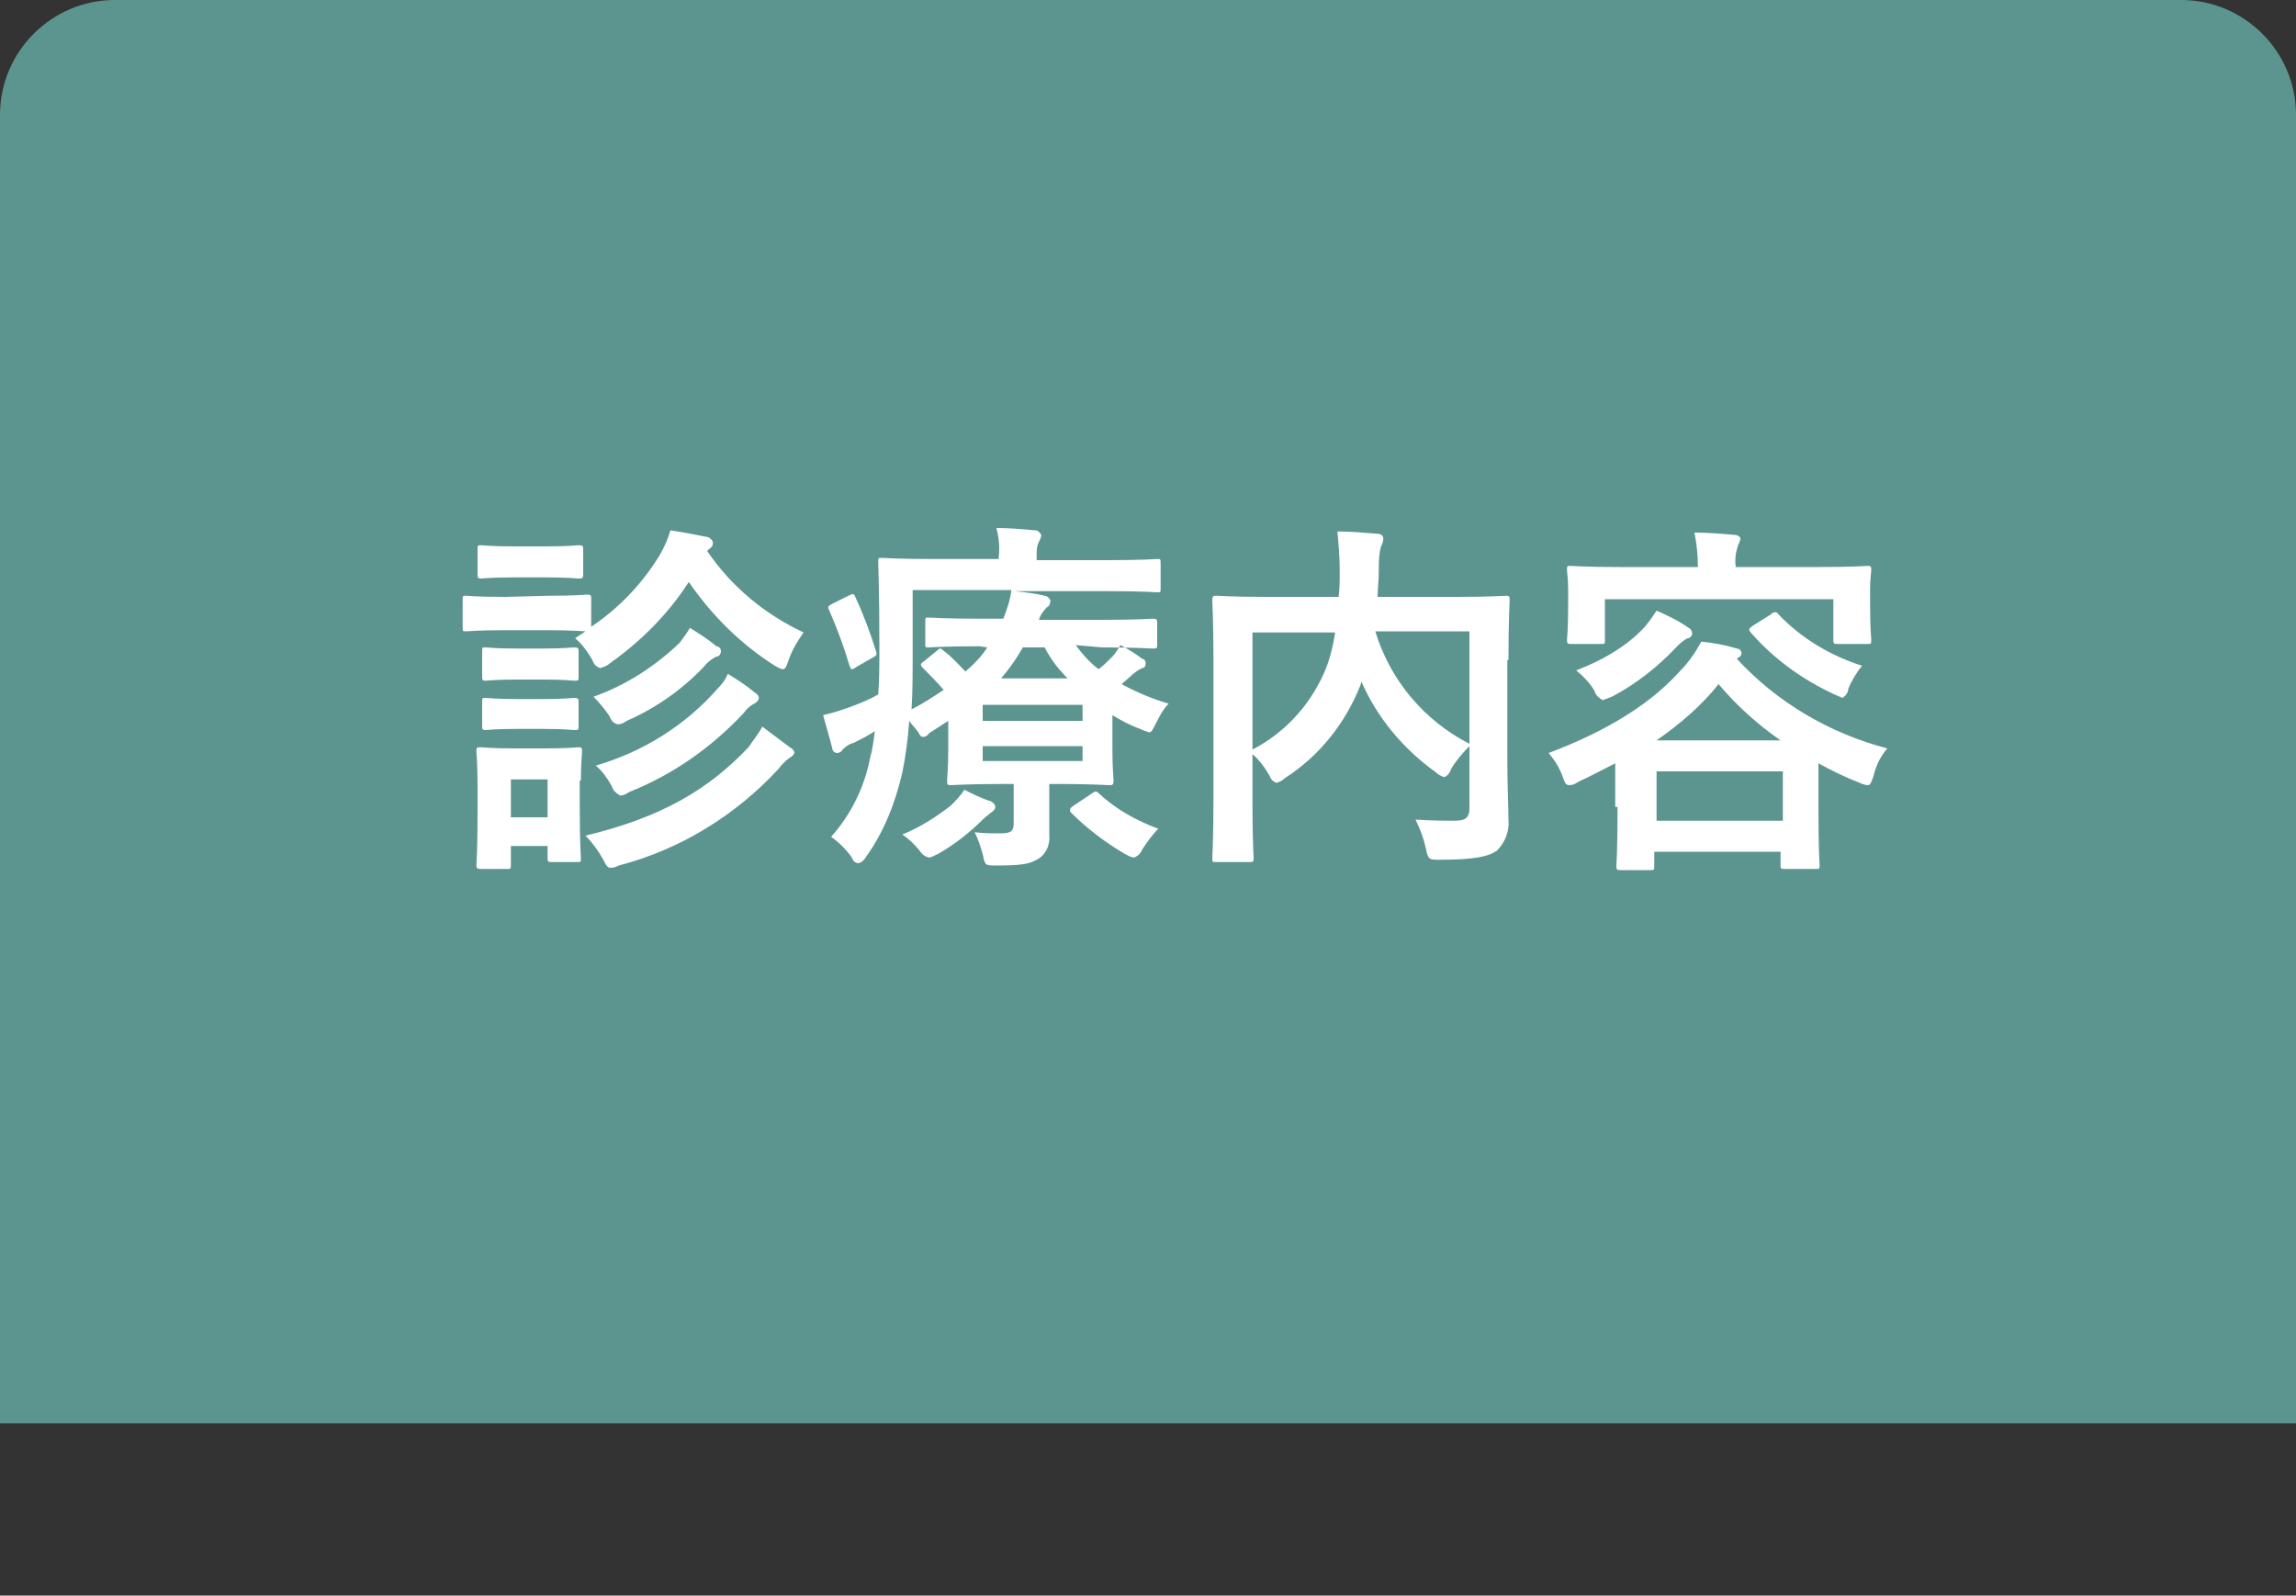
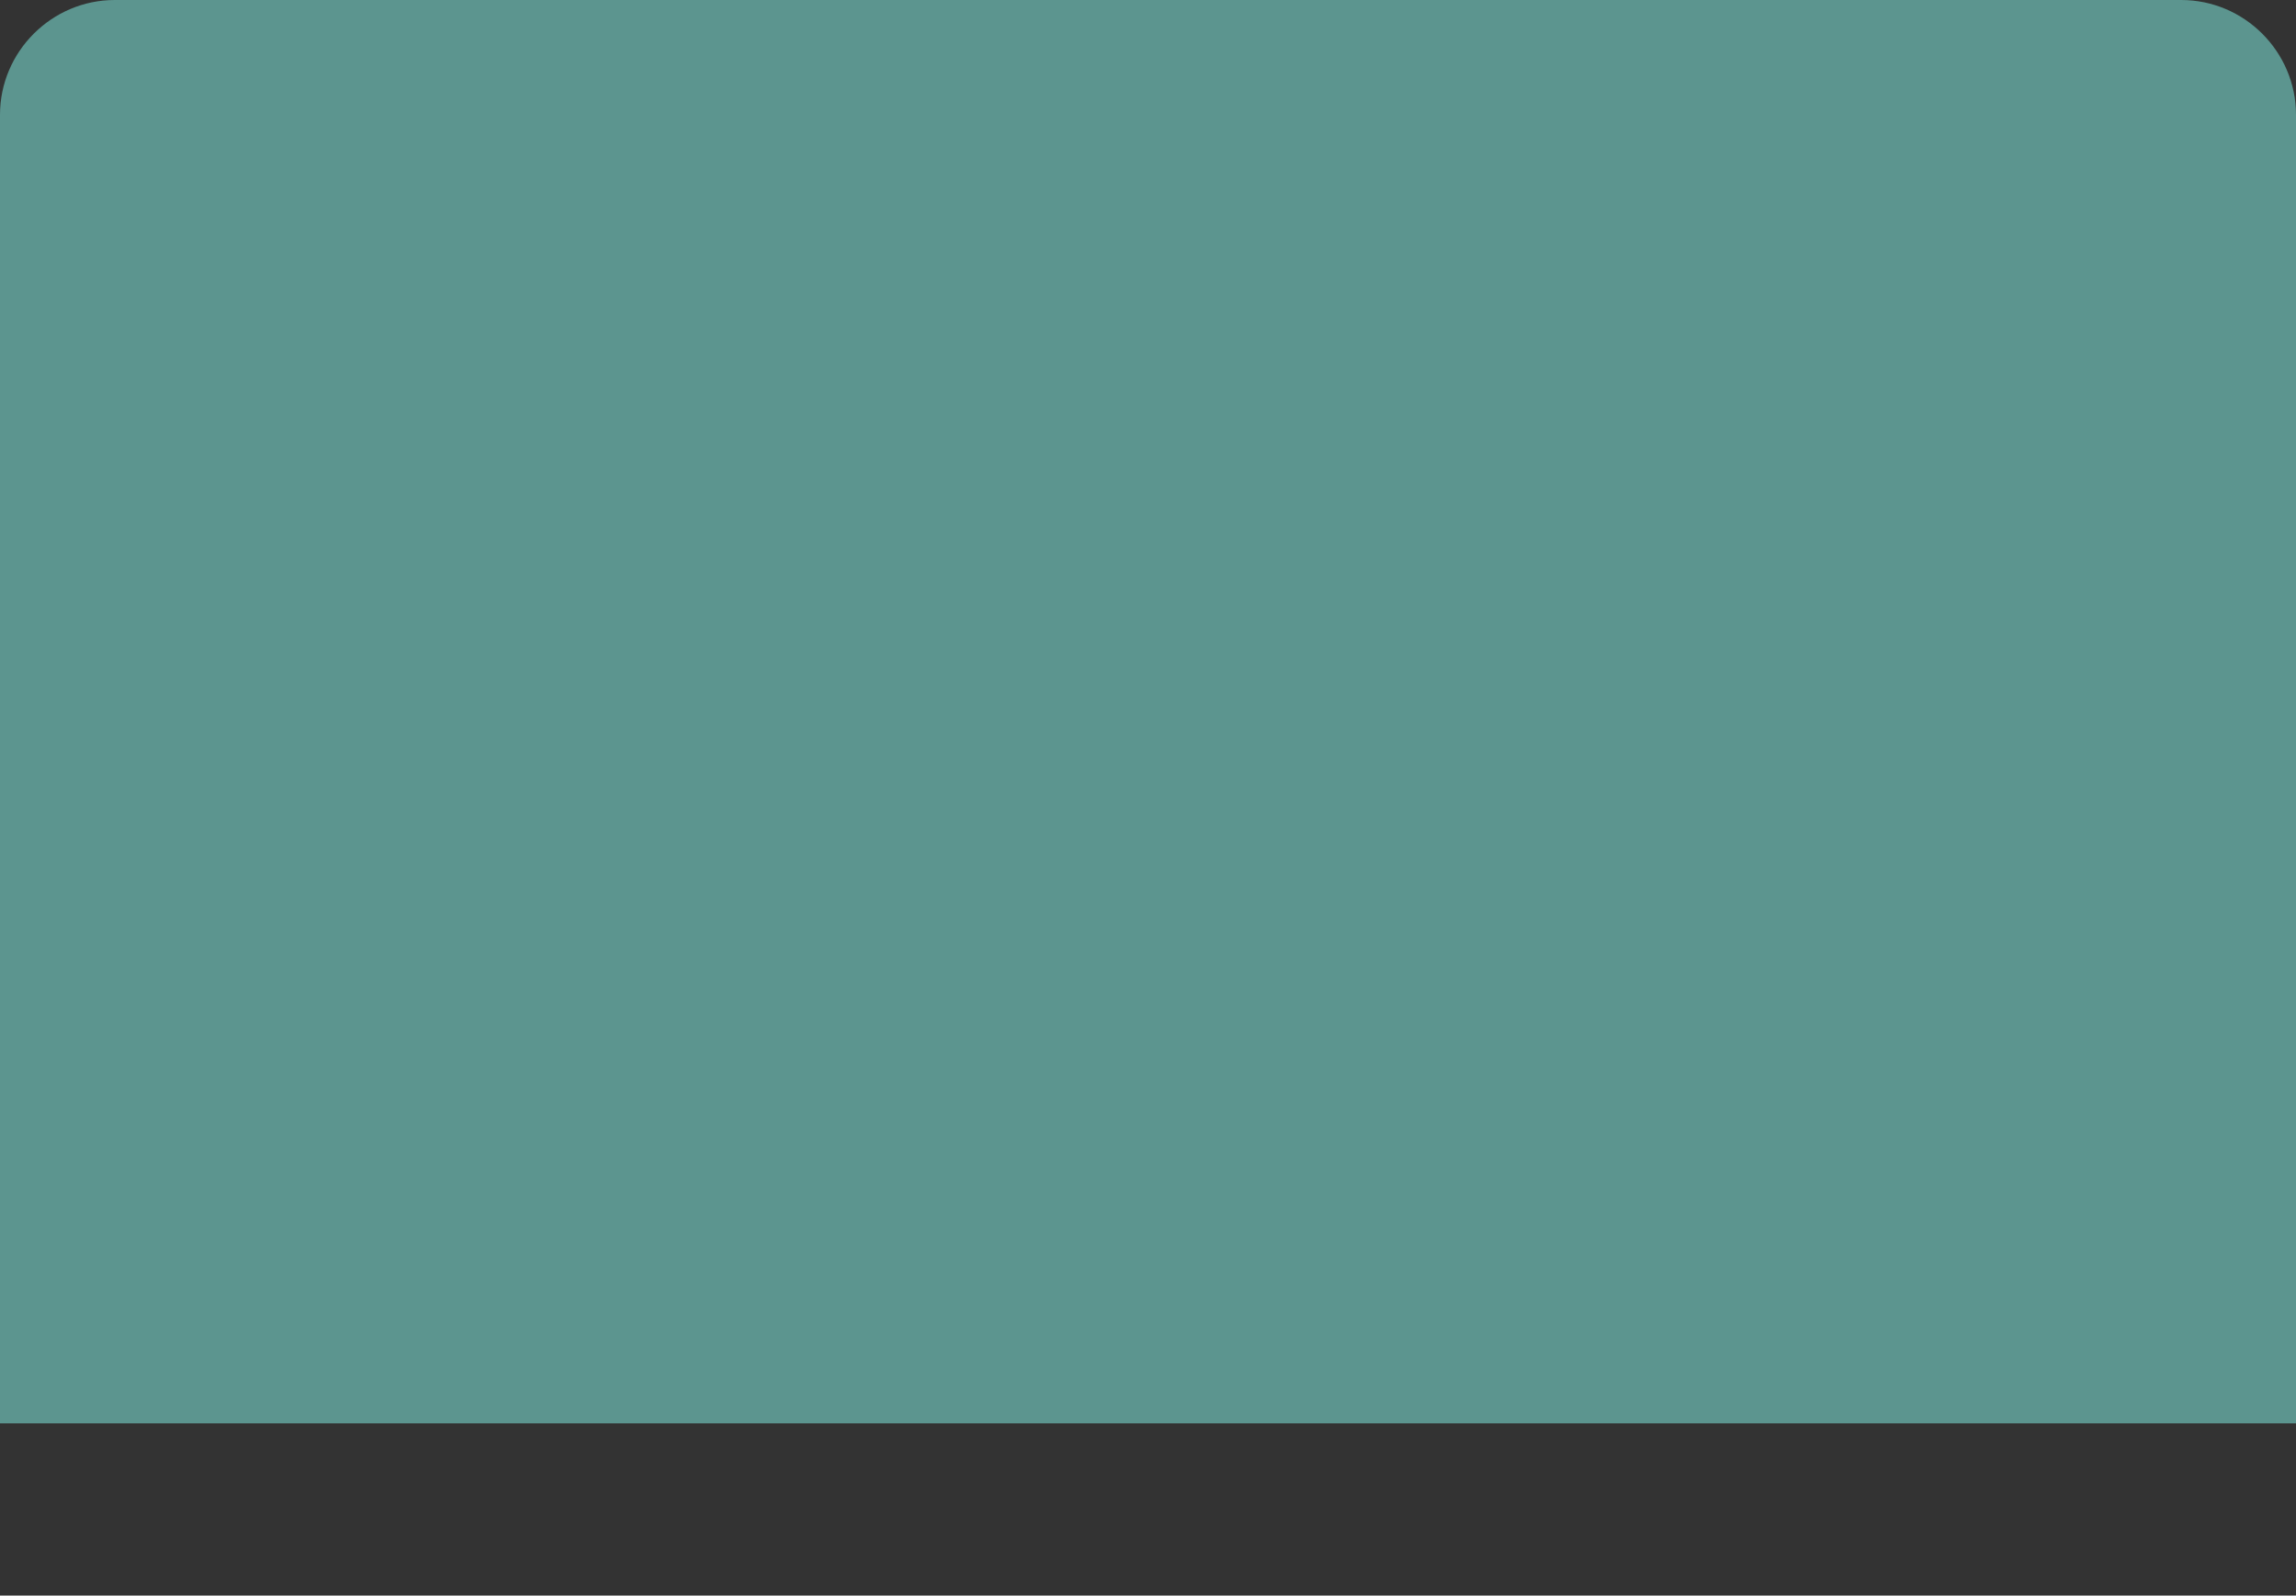
<svg xmlns="http://www.w3.org/2000/svg" version="1.1" id="menu_tab.svg" x="0px" y="0px" viewBox="0 0 200 139" style="enable-background:new 0 0 200 139;" xml:space="preserve">
  <rect x="0" y="0" width="200" height="139" fill="#333333" stroke="none" />
  <style type="text/css">
	.st0{fill-rule:evenodd;clip-rule:evenodd;fill:#5C958F;}
	.st1{fill-rule:evenodd;clip-rule:evenodd;fill:#FFFFFF;}
</style>
  <path id="長方形_1634_のコピー" class="st0" d="M10,0h180c5.5,0,10,4.5,10,10v114H0V10C0,4.5,4.5,0,10,0z" />
-   <path id="診療内容" class="st1" d="M44,52c-2.5,0-3.2-0.1-3.4-0.1c-0.3,0-0.3,0-0.3,0.4v2.3c0,0.4,0,0.4,0.3,0.4  c0.2,0,1-0.1,3.4-0.1h3.7c2.2,0,3.1,0.1,3.3,0.1l-0.9,0.6c0.6,0.5,1.1,1.2,1.5,1.9c0.1,0.3,0.3,0.6,0.7,0.7c0.3-0.1,0.6-0.2,0.8-0.4  c2.7-1.9,5.1-4.3,6.9-7.1c2,2.9,4.5,5.4,7.5,7.3c0.2,0.1,0.5,0.3,0.7,0.3c0.2,0,0.3-0.2,0.5-0.8c0.3-0.9,0.8-1.7,1.3-2.4  c-3.4-1.6-6.3-4-8.4-7.1c0.1-0.1,0.1-0.1,0.2-0.2c0.2-0.1,0.3-0.3,0.3-0.5c0-0.2-0.2-0.4-0.4-0.5c-1-0.2-2-0.4-3.3-0.6  c-0.2,0.7-0.5,1.4-0.9,2.1c-1.5,2.5-3.6,4.7-6,6.3v-2.4c0-0.3,0-0.4-0.3-0.4c-0.2,0-1,0.1-3.4,0.1L44,52L44,52z M50.6,68  c0-1.5,0.1-2.3,0.1-2.5c0-0.3,0-0.4-0.3-0.4c-0.2,0-0.9,0.1-3,0.1h-2.6c-2.1,0-2.7-0.1-2.9-0.1c-0.4,0-0.4,0-0.4,0.4  c0,0.2,0.1,1,0.1,3v2c0,3.9-0.1,4.6-0.1,4.8c0,0.3,0,0.4,0.4,0.4h2.3c0.3,0,0.3,0,0.3-0.4v-1.6h3.2v1c0,0.3,0,0.4,0.3,0.4h2.3  c0.3,0,0.3,0,0.3-0.4c0-0.2-0.1-0.9-0.1-4.6V68z M47.7,67.9v3.3h-3.2v-3.3H47.7z M51,72.8c0.6,0.6,1.1,1.3,1.5,2  c0.3,0.6,0.4,0.8,0.7,0.8c0.3,0,0.5-0.1,0.7-0.2C59.3,74,64.1,71,67.8,67c0.3-0.4,0.6-0.7,1-1c0.2-0.1,0.3-0.2,0.4-0.4  c0-0.2-0.2-0.4-0.4-0.5c-0.8-0.6-1.6-1.2-2.4-1.8c-0.3,0.6-0.8,1.2-1.2,1.8C61.8,68.7,57.7,71.2,51,72.8L51,72.8z M51.9,66.7  c0.6,0.5,1,1.1,1.4,1.8c0.1,0.4,0.4,0.6,0.7,0.8c0.3,0,0.5-0.1,0.8-0.3c3.8-1.5,7.2-3.9,10-6.9c0.2-0.3,0.5-0.6,0.9-0.8  c0.2-0.1,0.4-0.3,0.4-0.5c0-0.2-0.2-0.4-0.4-0.5c-0.7-0.6-1.5-1.1-2.3-1.6c-0.2,0.5-0.5,0.9-0.9,1.3C59.7,63.2,56,65.5,51.9,66.7  L51.9,66.7z M51.7,60.7c0.5,0.5,1,1.1,1.4,1.7c0.1,0.3,0.3,0.6,0.7,0.7c0.3,0,0.5-0.1,0.8-0.3c2.5-1.1,4.8-2.7,6.7-4.7  c0.3-0.4,0.7-0.7,1.1-0.9c0.3,0,0.4-0.3,0.4-0.5c0-0.2-0.2-0.4-0.4-0.4c-0.7-0.6-1.5-1.1-2.3-1.6c-0.3,0.5-0.6,0.9-0.9,1.3  C57,58.1,54.5,59.7,51.7,60.7L51.7,60.7z M44.8,47.6c-2.1,0-2.7-0.1-2.9-0.1c-0.3,0-0.3,0-0.3,0.4V50c0,0.3,0,0.4,0.3,0.4  c0.2,0,0.8-0.1,2.9-0.1h2.7c2.1,0,2.7,0.1,2.9,0.1c0.3,0,0.4,0,0.4-0.4v-2.1c0-0.3,0-0.4-0.4-0.4c-0.2,0-0.8,0.1-2.9,0.1H44.8z   M45,56.5c-1.9,0-2.5-0.1-2.7-0.1c-0.3,0-0.3,0-0.3,0.4v2.1c0,0.3,0,0.4,0.3,0.4c0.2,0,0.8-0.1,2.7-0.1h2.3c2,0,2.5,0.1,2.7,0.1  c0.4,0,0.4,0,0.4-0.4v-2.1c0-0.3,0-0.4-0.4-0.4c-0.2,0-0.8,0.1-2.7,0.1H45z M45,60.9c-1.9,0-2.5-0.1-2.7-0.1c-0.3,0-0.3,0-0.3,0.4v2  c0,0.3,0,0.4,0.3,0.4c0.2,0,0.8-0.1,2.7-0.1h2.3c2,0,2.5,0.1,2.7,0.1c0.4,0,0.4,0,0.4-0.4v-2c0-0.3,0-0.4-0.4-0.4  c-0.2,0-0.8,0.1-2.7,0.1L45,60.9L45,60.9z M96,56.4c3.1,0,4.2,0.1,4.4,0.1c0.3,0,0.4,0,0.4-0.3v-1.9c0-0.3,0-0.4-0.4-0.4  c-0.2,0-1.3,0.1-4.4,0.1h-5.5c0.1-0.4,0.4-0.8,0.7-1.1c0.2-0.1,0.3-0.3,0.3-0.6c-0.1-0.2-0.3-0.4-0.5-0.4c-0.8-0.2-1.7-0.3-2.6-0.4  h8.1c3.1,0,4.2,0.1,4.3,0.1c0.3,0,0.3,0,0.3-0.4v-2.1c0-0.4,0-0.4-0.3-0.4c-0.2,0-1.2,0.1-4.3,0.1h-6.2v-0.4c0-0.4,0-0.8,0.2-1.2  c0.1-0.2,0.2-0.4,0.2-0.6c-0.1-0.2-0.3-0.4-0.5-0.4c-1.2-0.1-2.2-0.2-3.4-0.2c0.2,0.8,0.3,1.6,0.2,2.5v0.2h-5.8  c-3.1,0-4.2-0.1-4.4-0.1c-0.3,0-0.3,0-0.3,0.4c0,0.2,0.1,2.4,0.1,7.3c0,1.6,0,3-0.1,4.2c-0.7,0.4-1.4,0.7-2.2,1  c-0.8,0.3-1.7,0.6-2.6,0.8c0.3,1.1,0.6,2.1,0.8,2.9c0,0.2,0.2,0.4,0.4,0.4c0.2,0,0.4-0.1,0.5-0.3c0.3-0.3,0.6-0.5,1-0.6  c0.6-0.3,1.2-0.6,1.8-1c-0.1,0.8-0.2,1.6-0.4,2.3c-0.5,2.6-1.7,5-3.4,6.9c0.7,0.5,1.3,1.1,1.8,1.8c0.1,0.3,0.3,0.5,0.6,0.5  c0.3-0.1,0.5-0.3,0.6-0.5c1.6-2.2,2.6-4.8,3.2-7.4c0.3-1.5,0.5-3,0.6-4.5c0.2,0.3,0.5,0.6,0.8,1c0.1,0.2,0.2,0.4,0.4,0.4  c0.2,0,0.4-0.1,0.5-0.3l1.7-1.1v2.3c0,1.8-0.1,2.8-0.1,2.9c0,0.3,0,0.4,0.3,0.4c0.2,0,1.6-0.1,4.2-0.1h1.3v3.4  c0,0.7-0.2,0.9-1.2,0.9c-0.7,0-1.5,0-2.2-0.1c0.3,0.6,0.5,1.2,0.7,1.9c0.2,1,0.2,1,1.2,1c2,0,2.8-0.1,3.5-0.5  c0.8-0.4,1.2-1.3,1.1-2.2c0-1,0-1.9,0-3v-1.4h1c2.7,0,4,0.1,4.2,0.1c0.3,0,0.4,0,0.4-0.4c0-0.2-0.1-1-0.1-2.6v-3.1  c0.8,0.5,1.6,0.9,2.4,1.2c0.2,0.1,0.5,0.2,0.8,0.3c0.2,0,0.3-0.2,0.6-0.8c0.3-0.6,0.6-1.2,1.1-1.7c-1.4-0.4-2.8-1-4.1-1.7l0.8-0.7  c0.3-0.3,0.6-0.5,1-0.7c0.2,0,0.3-0.2,0.3-0.4c0-0.2-0.1-0.4-0.3-0.4c-0.5-0.4-1.3-0.9-1.9-1.2c-0.2,0.3-0.4,0.7-0.7,1  c-0.4,0.4-0.8,0.8-1.2,1.1c-0.8-0.6-1.4-1.3-2-2.1L96,56.4L96,56.4z M86,56.4c-0.5,0.8-1.2,1.5-1.9,2.1c-0.6-0.6-1.2-1.3-1.9-1.8  c-0.1-0.1-0.2-0.2-0.3-0.2c-0.1,0-0.2,0.1-0.3,0.2l-1.1,0.9c-0.3,0.2-0.4,0.3-0.1,0.6c0.6,0.6,1.2,1.2,1.8,1.9  c-0.9,0.6-1.8,1.2-2.8,1.7c0.1-1.4,0.1-3.1,0.1-4.9v-5.5h8.6c-0.1,0.9-0.4,1.7-0.7,2.5h-2.1c-3.1,0-4.2-0.1-4.4-0.1  c-0.3,0-0.3,0-0.3,0.4v1.9c0,0.3,0,0.3,0.3,0.3c0.2,0,1.3-0.1,4.4-0.1L86,56.4L86,56.4z M94.3,61.4v1.4h-8.7v-1.4H94.3z M94.3,66.3  h-8.7V65h8.7V66.3L94.3,66.3z M87.2,59.1c0.7-0.8,1.4-1.8,1.9-2.7H91c0.5,1,1.2,1.9,2,2.7H87.2z M84,68.8c-0.3,0.5-0.8,1-1.2,1.4  c-1.3,1-2.7,1.9-4.2,2.5c0.6,0.4,1.1,0.9,1.5,1.4c0.2,0.3,0.4,0.5,0.8,0.6c0.3,0,0.5-0.2,0.8-0.3c1.4-0.8,2.7-1.8,3.9-3  c0.2-0.2,0.5-0.4,0.7-0.6c0.2-0.1,0.4-0.3,0.4-0.5c0-0.2-0.2-0.4-0.4-0.5C85.6,69.6,84.8,69.2,84,68.8L84,68.8z M93.5,70.2  c-0.3,0.2-0.4,0.4-0.2,0.6c1.4,1.4,3,2.6,4.7,3.6c0.2,0.1,0.5,0.3,0.8,0.3c0.3-0.1,0.6-0.4,0.7-0.7c0.4-0.6,0.8-1.2,1.4-1.8  c-1.9-0.7-3.7-1.7-5.2-3.1c-0.2-0.2-0.3-0.2-0.7,0.1L93.5,70.2z M72.5,52.6c-0.4,0.2-0.4,0.3-0.3,0.5c0.7,1.6,1.3,3.2,1.8,4.9  c0.1,0.2,0.1,0.3,0.2,0.3c0.1,0,0.3-0.1,0.4-0.2l1.4-0.8c0.4-0.2,0.4-0.3,0.3-0.6c-0.5-1.6-1.1-3.2-1.8-4.7  c-0.1-0.3-0.2-0.3-0.6-0.1L72.5,52.6z M131.4,57.5c0-3.3,0.1-5.1,0.1-5.2c0-0.3,0-0.4-0.3-0.4c-0.2,0-1.3,0.1-4.3,0.1H120  c0-0.7,0.1-1.4,0.1-2.1c0-0.8,0-1.6,0.2-2.3c0.1-0.2,0.2-0.4,0.2-0.7c0-0.2-0.2-0.4-0.5-0.4c-1.2-0.1-2.4-0.2-3.5-0.2  c0.1,1.1,0.2,2.3,0.2,3.4c0,0.8,0,1.6-0.1,2.3h-6.3c-3,0-4.1-0.1-4.3-0.1c-0.3,0-0.4,0-0.4,0.4c0,0.2,0.1,1.8,0.1,5.1v12.4  c0,3.3-0.1,4.8-0.1,5c0,0.3,0,0.3,0.4,0.3h2.8c0.3,0,0.4,0,0.4-0.3c0-0.2-0.1-1.7-0.1-4.6v-4.5c0.6,0.5,1.1,1.2,1.5,1.9  c0.1,0.3,0.3,0.5,0.6,0.6c0.3-0.1,0.5-0.2,0.7-0.4c3-1.9,5.3-4.8,6.6-8.1l0.1-0.3c1.4,3.2,3.7,5.9,6.5,7.9c0.2,0.2,0.4,0.3,0.7,0.4  c0.3-0.1,0.5-0.4,0.6-0.7c0.4-0.7,1-1.4,1.6-2v5.4c0,0.8-0.3,1.1-1.3,1.1c-0.6,0-2,0-3.4-0.1c0.4,0.8,0.7,1.6,0.9,2.5  c0.2,1,0.3,1,1.2,1c3.1,0,4.3-0.3,5-0.8c0.7-0.7,1.1-1.7,1-2.7c0-1.1-0.1-2.8-0.1-5.6V57.5L131.4,57.5z M128,64.8  c-3.9-2-6.9-5.5-8.2-9.8h8.2V64.8z M109.1,55.1h7.2c-0.2,1.3-0.5,2.5-1,3.6c-1.3,2.9-3.5,5.2-6.2,6.6V55.1L109.1,55.1z M140.9,70.3  c0,4.1-0.1,4.9-0.1,5.1c0,0.3,0,0.4,0.3,0.4h2.7c0.3,0,0.3,0,0.3-0.4v-1.2h11v1.1c0,0.4,0,0.4,0.4,0.4h2.7c0.3,0,0.3,0,0.3-0.4  c0-0.2-0.1-0.9-0.1-5.1v-3.7c1.1,0.6,2.3,1.2,3.6,1.7c0.2,0.1,0.5,0.2,0.7,0.2c0.2,0,0.3-0.2,0.5-0.8c0.2-0.9,0.6-1.7,1.2-2.4  c-5-1.3-9.6-4-13.1-7.8l0.1-0.1c0.2-0.1,0.3-0.2,0.3-0.4c0-0.2-0.2-0.4-0.4-0.4c-1-0.3-2-0.5-3.1-0.6c-0.5,0.9-1.1,1.8-1.8,2.5  c-2.5,2.8-6.2,5.2-11.5,7.2c0.5,0.6,0.9,1.2,1.2,2c0.2,0.6,0.3,0.8,0.6,0.8c0.3,0,0.5-0.1,0.8-0.3c1.1-0.5,2.2-1.1,3.2-1.6V70.3  L140.9,70.3z M144.3,67.2h11v4.3h-11V67.2L144.3,67.2z M144.3,64.5c2-1.4,3.9-3,5.4-4.9c1.6,1.9,3.4,3.5,5.4,4.9H144.3L144.3,64.5z   M151.2,49.4L151.2,49.4c-0.1-0.7,0-1.3,0.2-1.9c0.1-0.2,0.2-0.4,0.2-0.6c0-0.1-0.2-0.3-0.5-0.3c-1.1-0.1-2.3-0.2-3.5-0.2  c0.2,1,0.3,2,0.3,3h-6.8c-3,0-4-0.1-4.3-0.1c-0.3,0-0.3,0-0.3,0.4c0,0.2,0.1,0.7,0.1,1.7v1c0,2.7-0.1,3.1-0.1,3.3  c0,0.3,0,0.4,0.3,0.4h2.7c0.3,0,0.3,0,0.3-0.4v-3.5h19.9v3.5c0,0.3,0,0.4,0.3,0.4h2.7c0.3,0,0.3,0,0.3-0.4c0-0.2-0.1-0.7-0.1-3.3  v-1.2c0-0.8,0.1-1.3,0.1-1.5c0-0.3,0-0.4-0.3-0.4c-0.2,0-1.3,0.1-4.3,0.1L151.2,49.4L151.2,49.4z M144.3,53.2  c-0.4,0.6-0.8,1.2-1.3,1.7c-1.6,1.6-3.6,2.7-5.7,3.5c0.6,0.5,1.2,1.1,1.6,1.8c0.1,0.4,0.4,0.6,0.7,0.8c0.3-0.1,0.5-0.2,0.8-0.3  c2.1-1.1,4-2.6,5.6-4.3c0.3-0.3,0.6-0.6,1-0.8c0.2,0,0.4-0.2,0.4-0.4c0-0.2-0.1-0.4-0.3-0.5C146.1,54,145.2,53.6,144.3,53.2  L144.3,53.2z M152.7,54.5c-0.4,0.3-0.4,0.3-0.2,0.6c2,2.3,4.5,4.1,7.3,5.4c0.2,0.1,0.5,0.2,0.7,0.3c0.3-0.2,0.5-0.5,0.5-0.8  c0.3-0.7,0.7-1.4,1.2-2c-2.8-0.9-5.3-2.4-7.3-4.5c-0.1-0.2-0.3-0.2-0.5-0.1c0,0-0.1,0-0.1,0.1L152.7,54.5z" />
</svg>